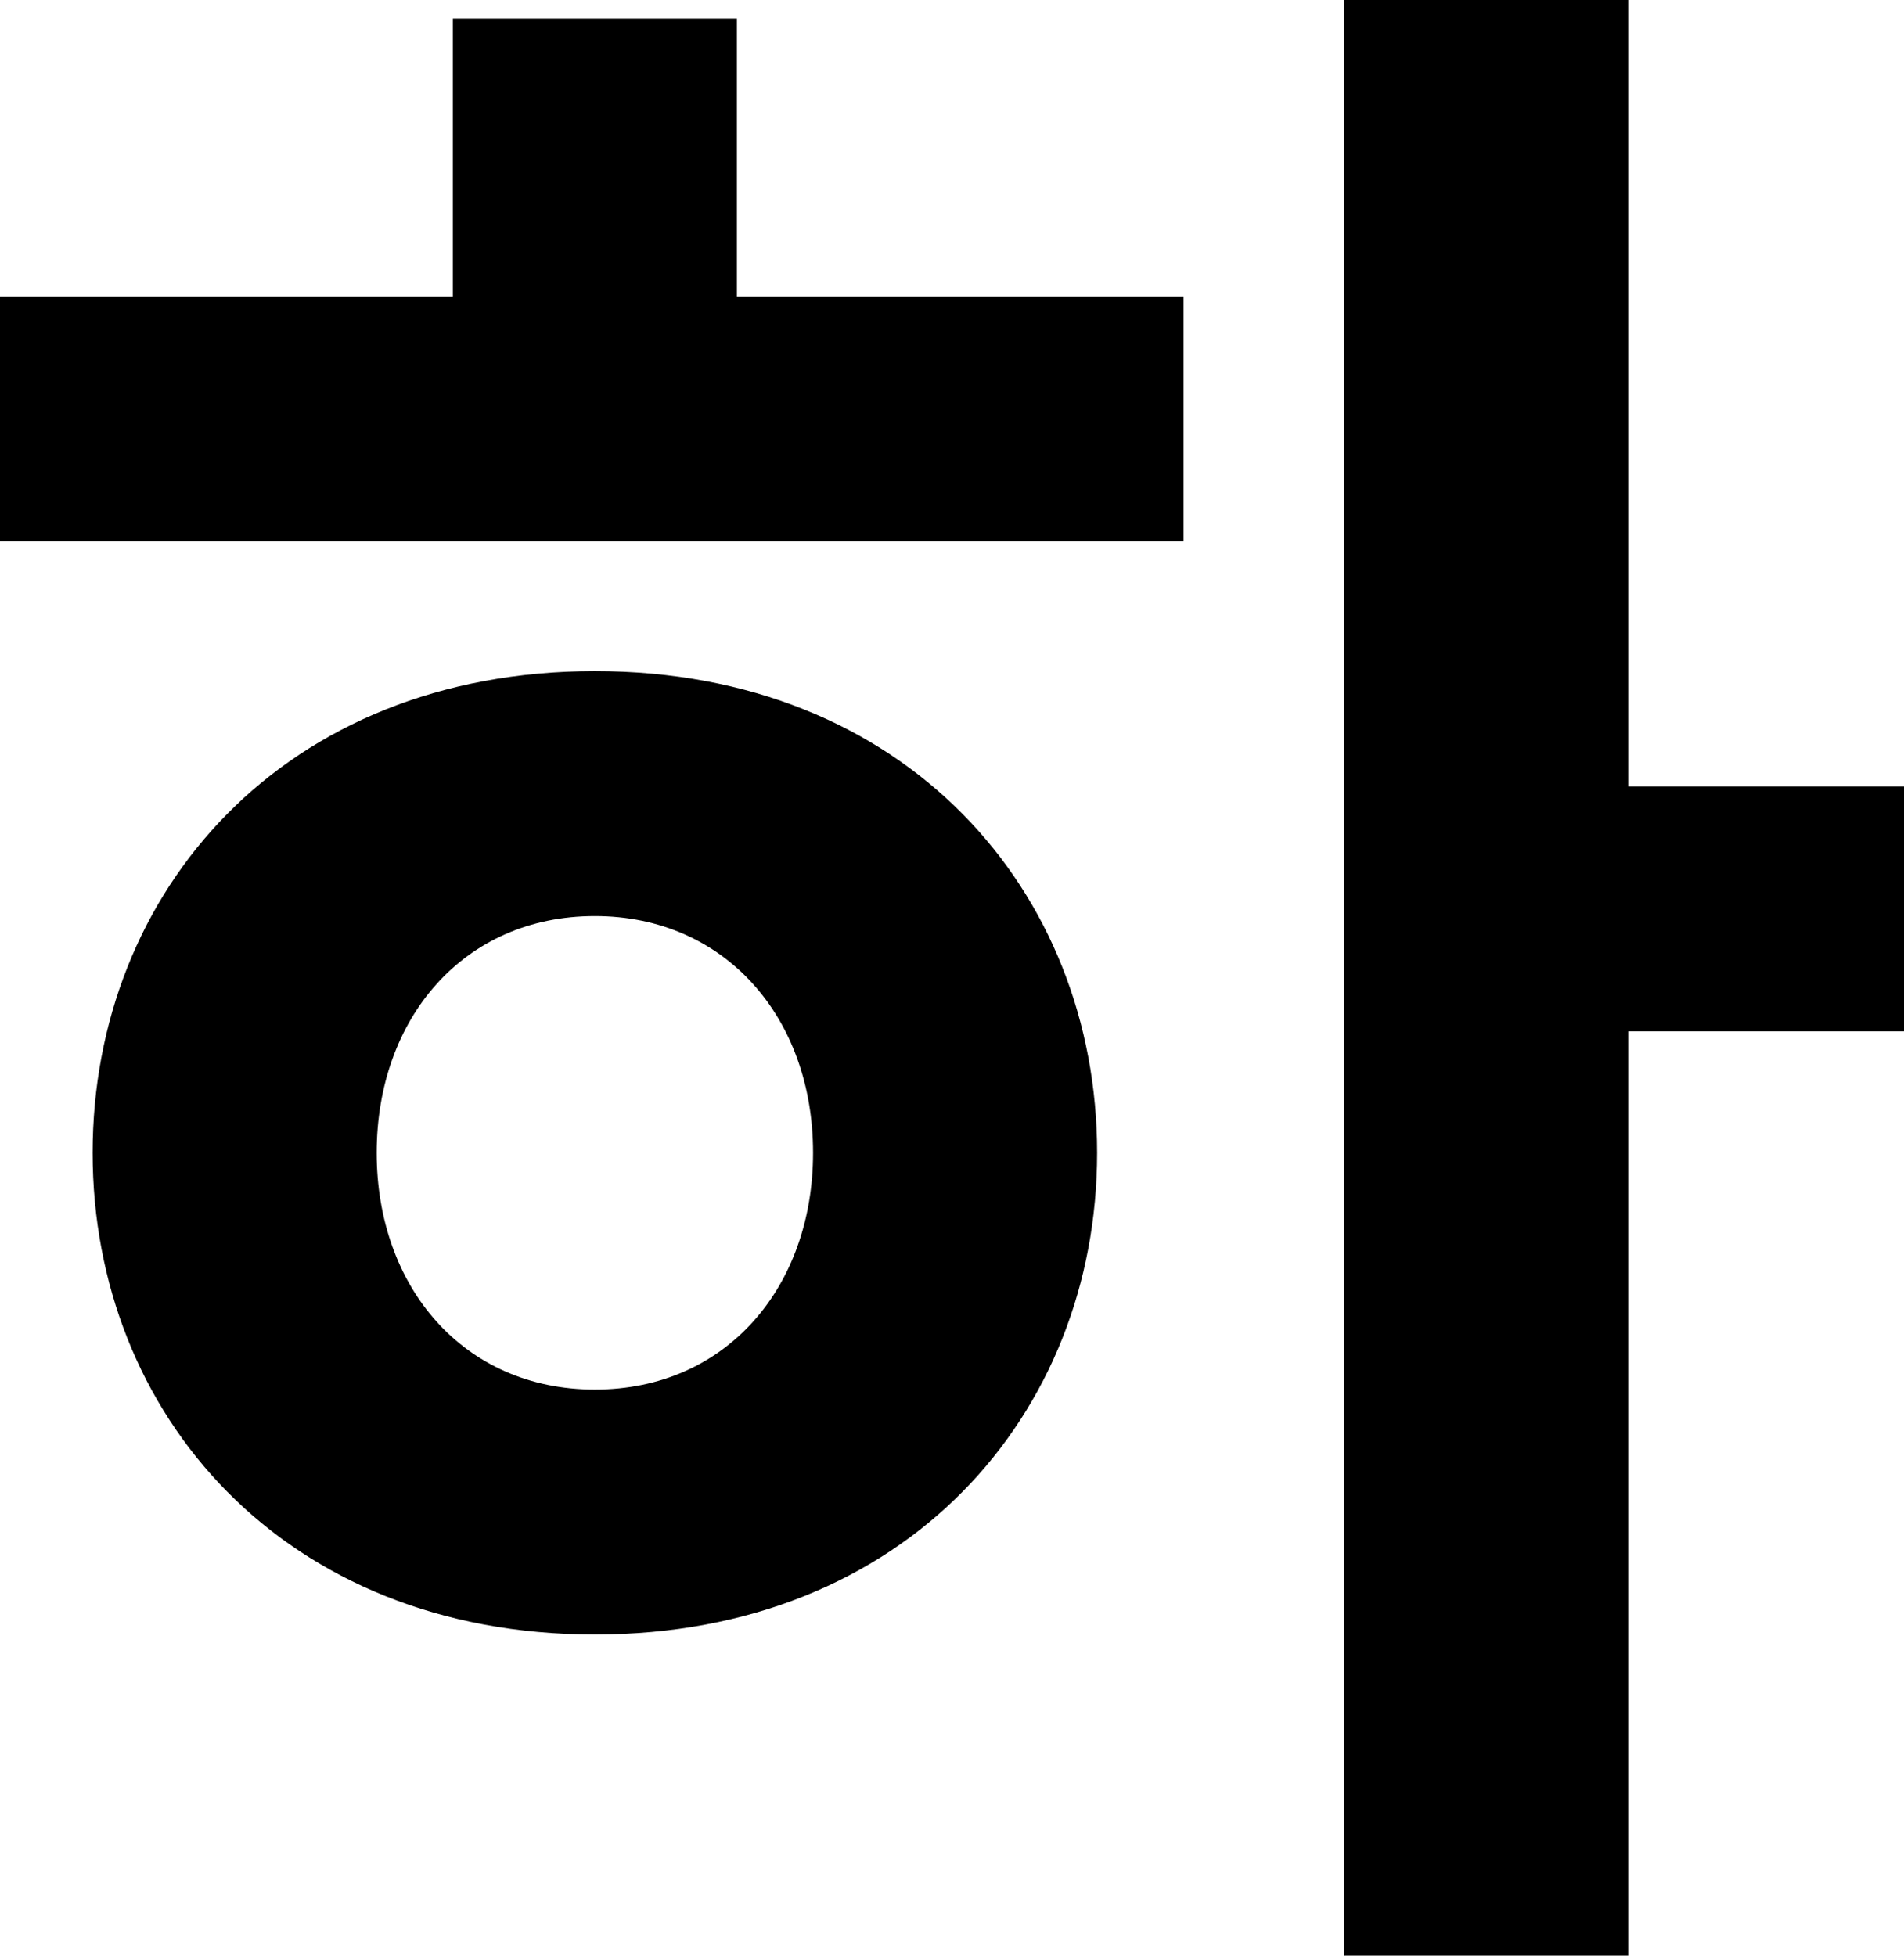
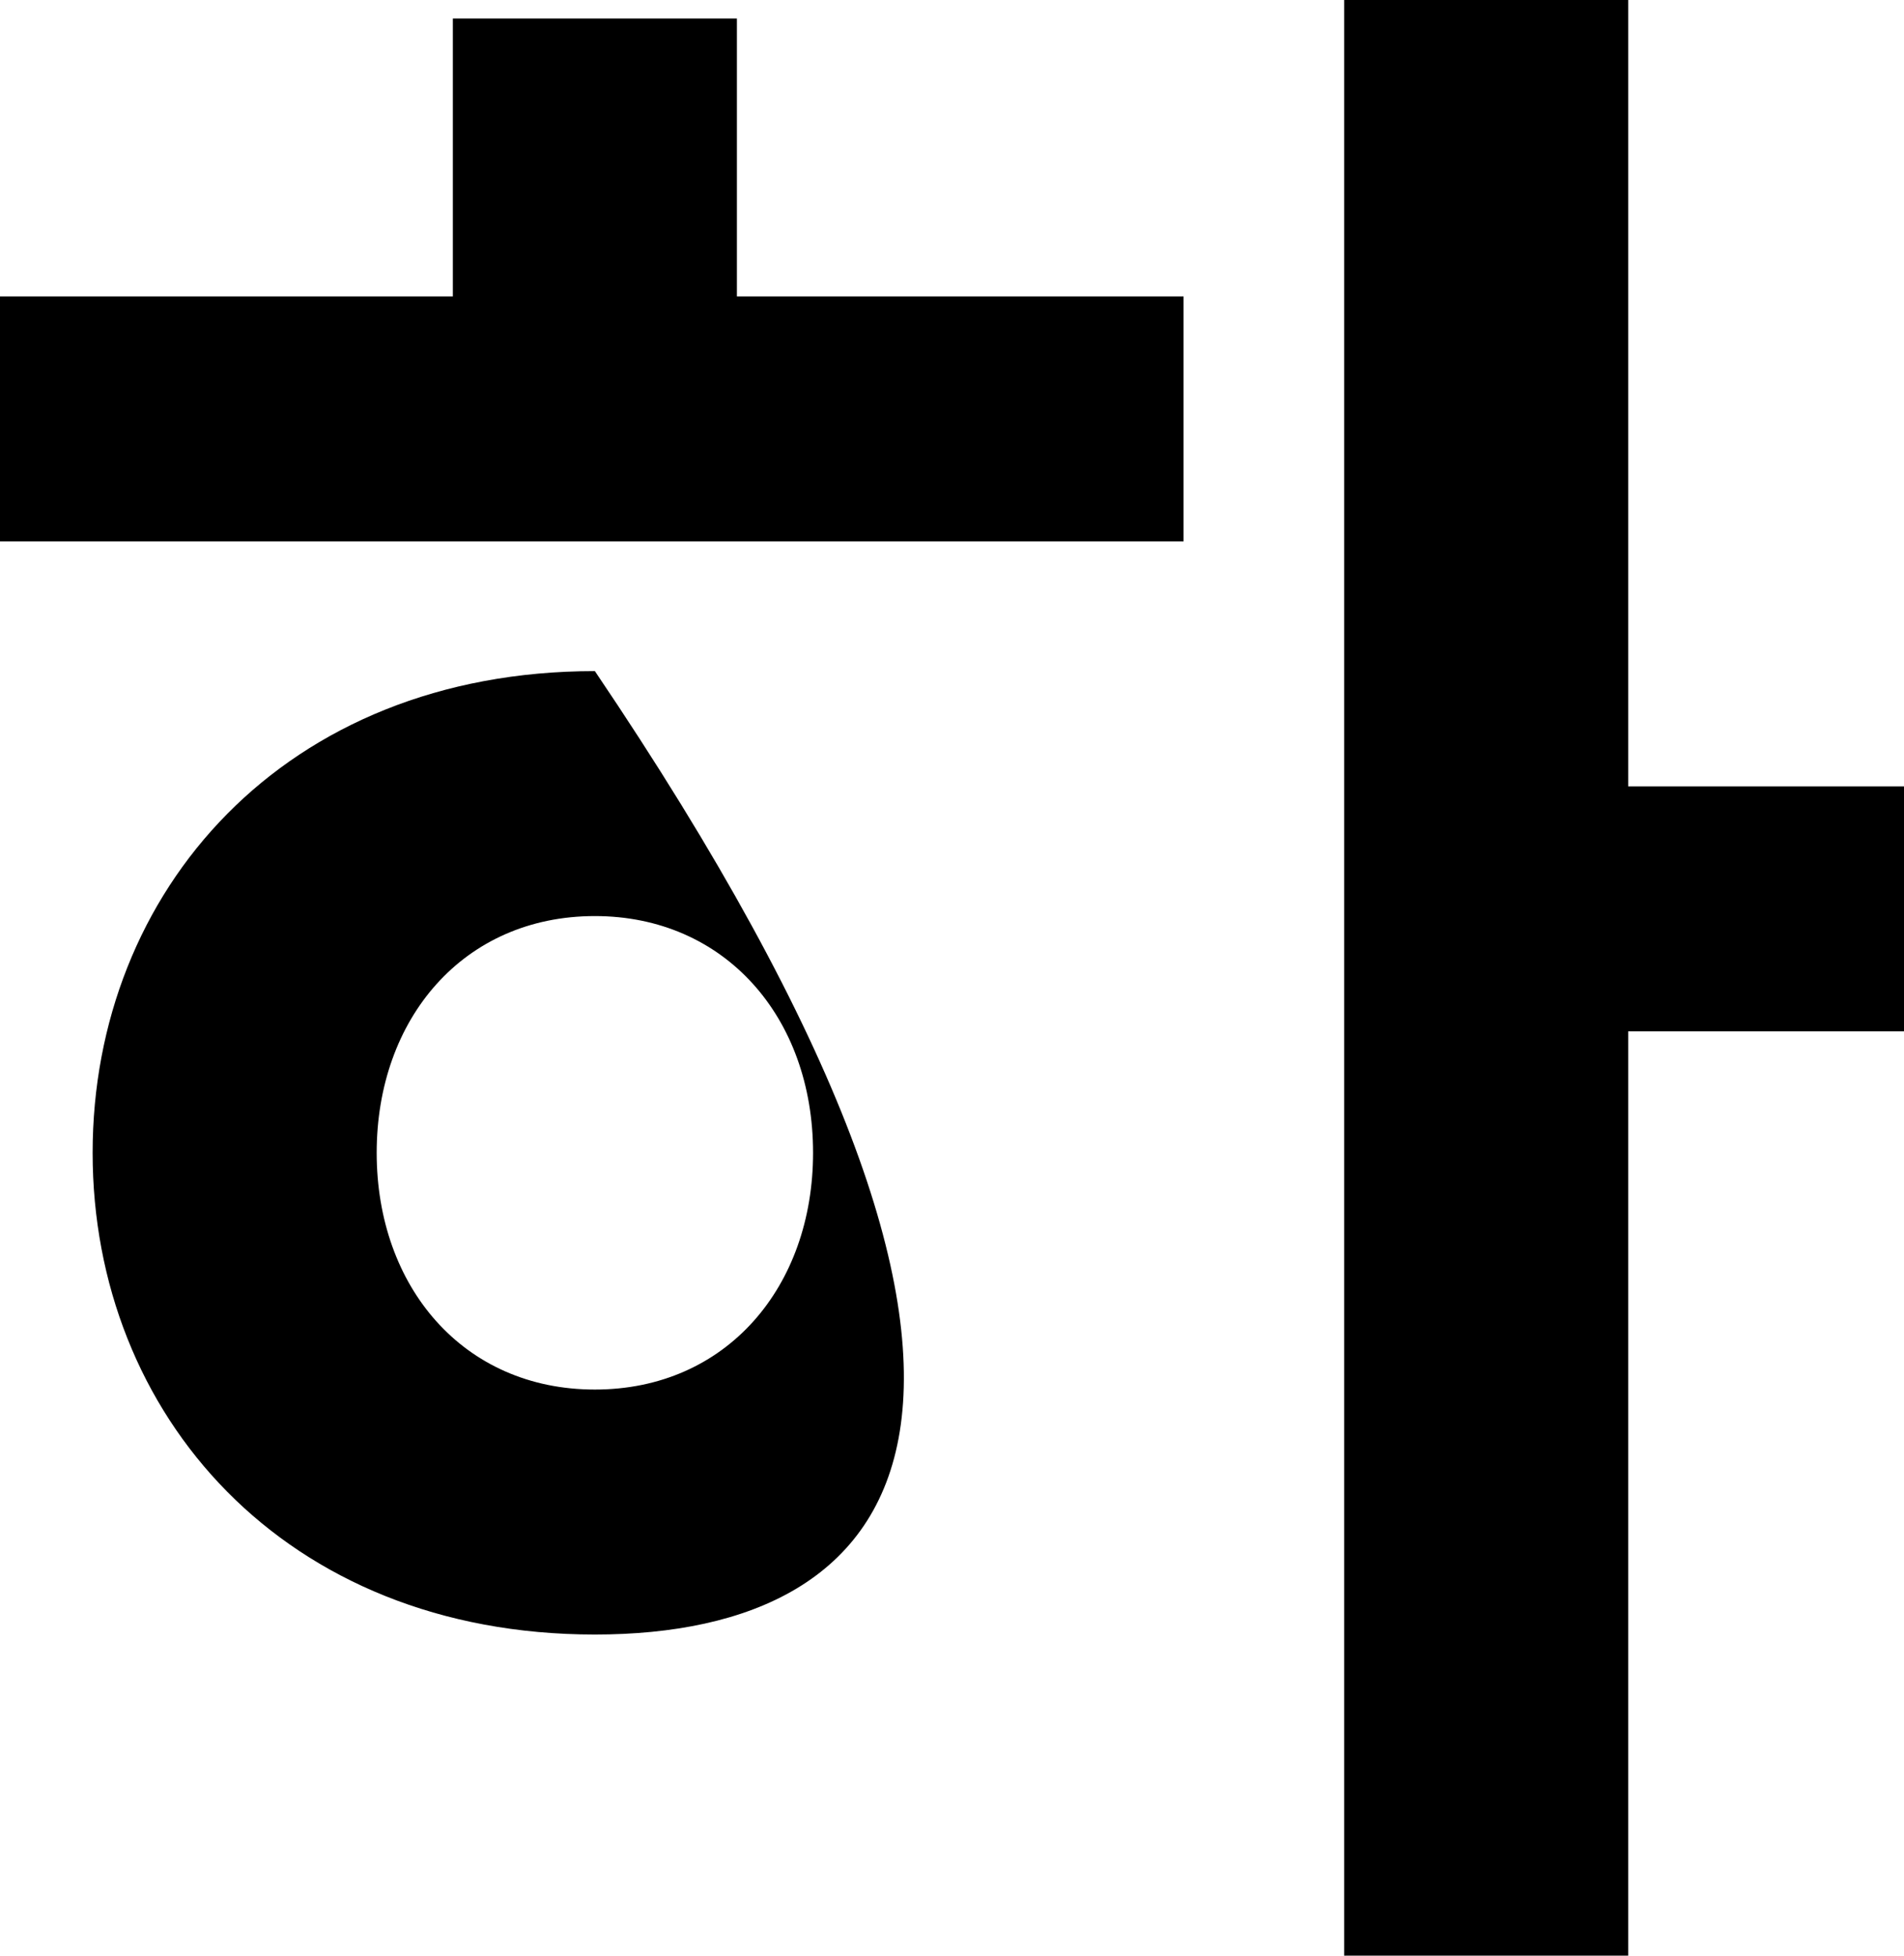
<svg xmlns="http://www.w3.org/2000/svg" fill="none" height="100%" overflow="visible" preserveAspectRatio="none" style="display: block;" viewBox="0 0 29.6 30.4" width="100%">
-   <path d="M25.312 16.032V30.4H20.896V0H25.312V12.224H29.6V16.032H25.312ZM18.4 4.608V8.416H0V4.608H7.04V0.288H11.456V4.608H18.4ZM9.248 25.408C4.416 25.408 1.44 21.984 1.44 17.92C1.44 13.856 4.416 10.432 9.248 10.432C14.08 10.432 17.056 13.856 17.056 17.92C17.056 21.984 14.08 25.408 9.248 25.408ZM9.248 21.6C11.296 21.6 12.64 20 12.64 17.92C12.64 15.808 11.264 14.24 9.248 14.24C7.2 14.24 5.856 15.84 5.856 17.92C5.856 20 7.2 21.6 9.248 21.6Z" fill="black" id="Vector" />
+   <path d="M25.312 16.032V30.4H20.896V0H25.312V12.224H29.6V16.032H25.312ZM18.4 4.608V8.416H0V4.608H7.04V0.288H11.456V4.608H18.4ZM9.248 25.408C4.416 25.408 1.44 21.984 1.44 17.92C1.44 13.856 4.416 10.432 9.248 10.432C17.056 21.984 14.08 25.408 9.248 25.408ZM9.248 21.6C11.296 21.6 12.64 20 12.64 17.92C12.64 15.808 11.264 14.24 9.248 14.24C7.2 14.24 5.856 15.84 5.856 17.92C5.856 20 7.2 21.6 9.248 21.6Z" fill="black" id="Vector" />
</svg>